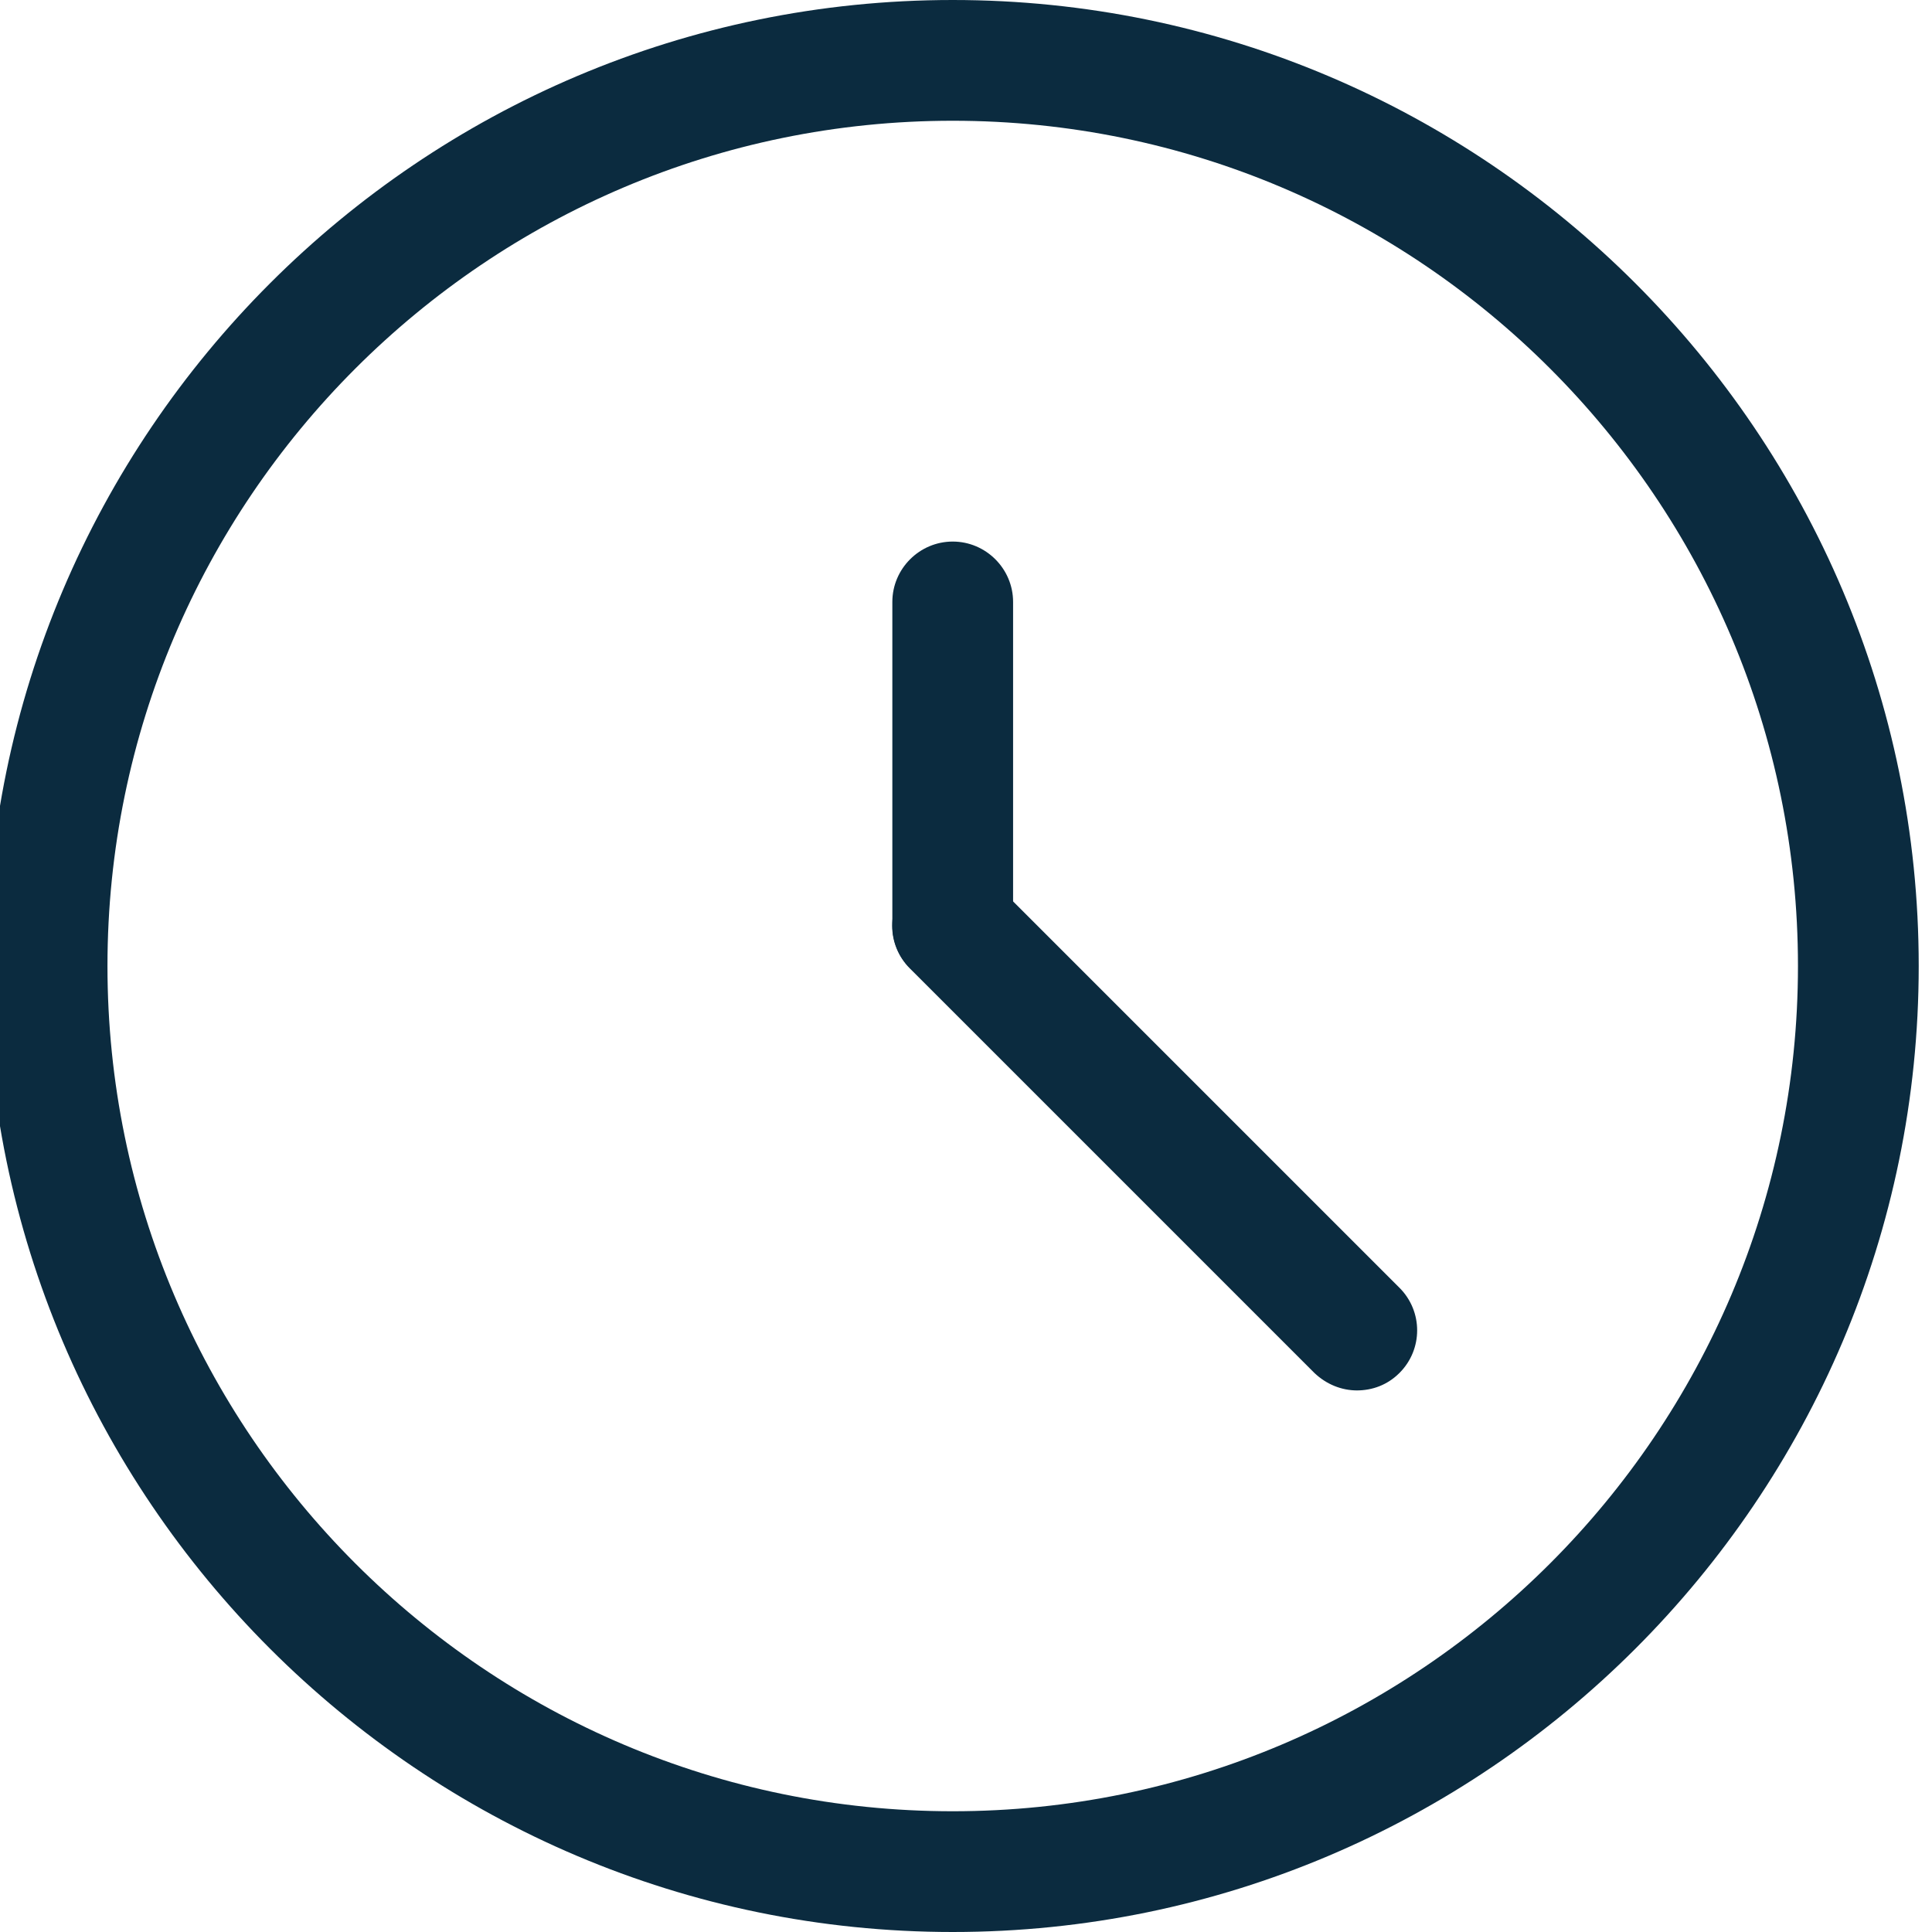
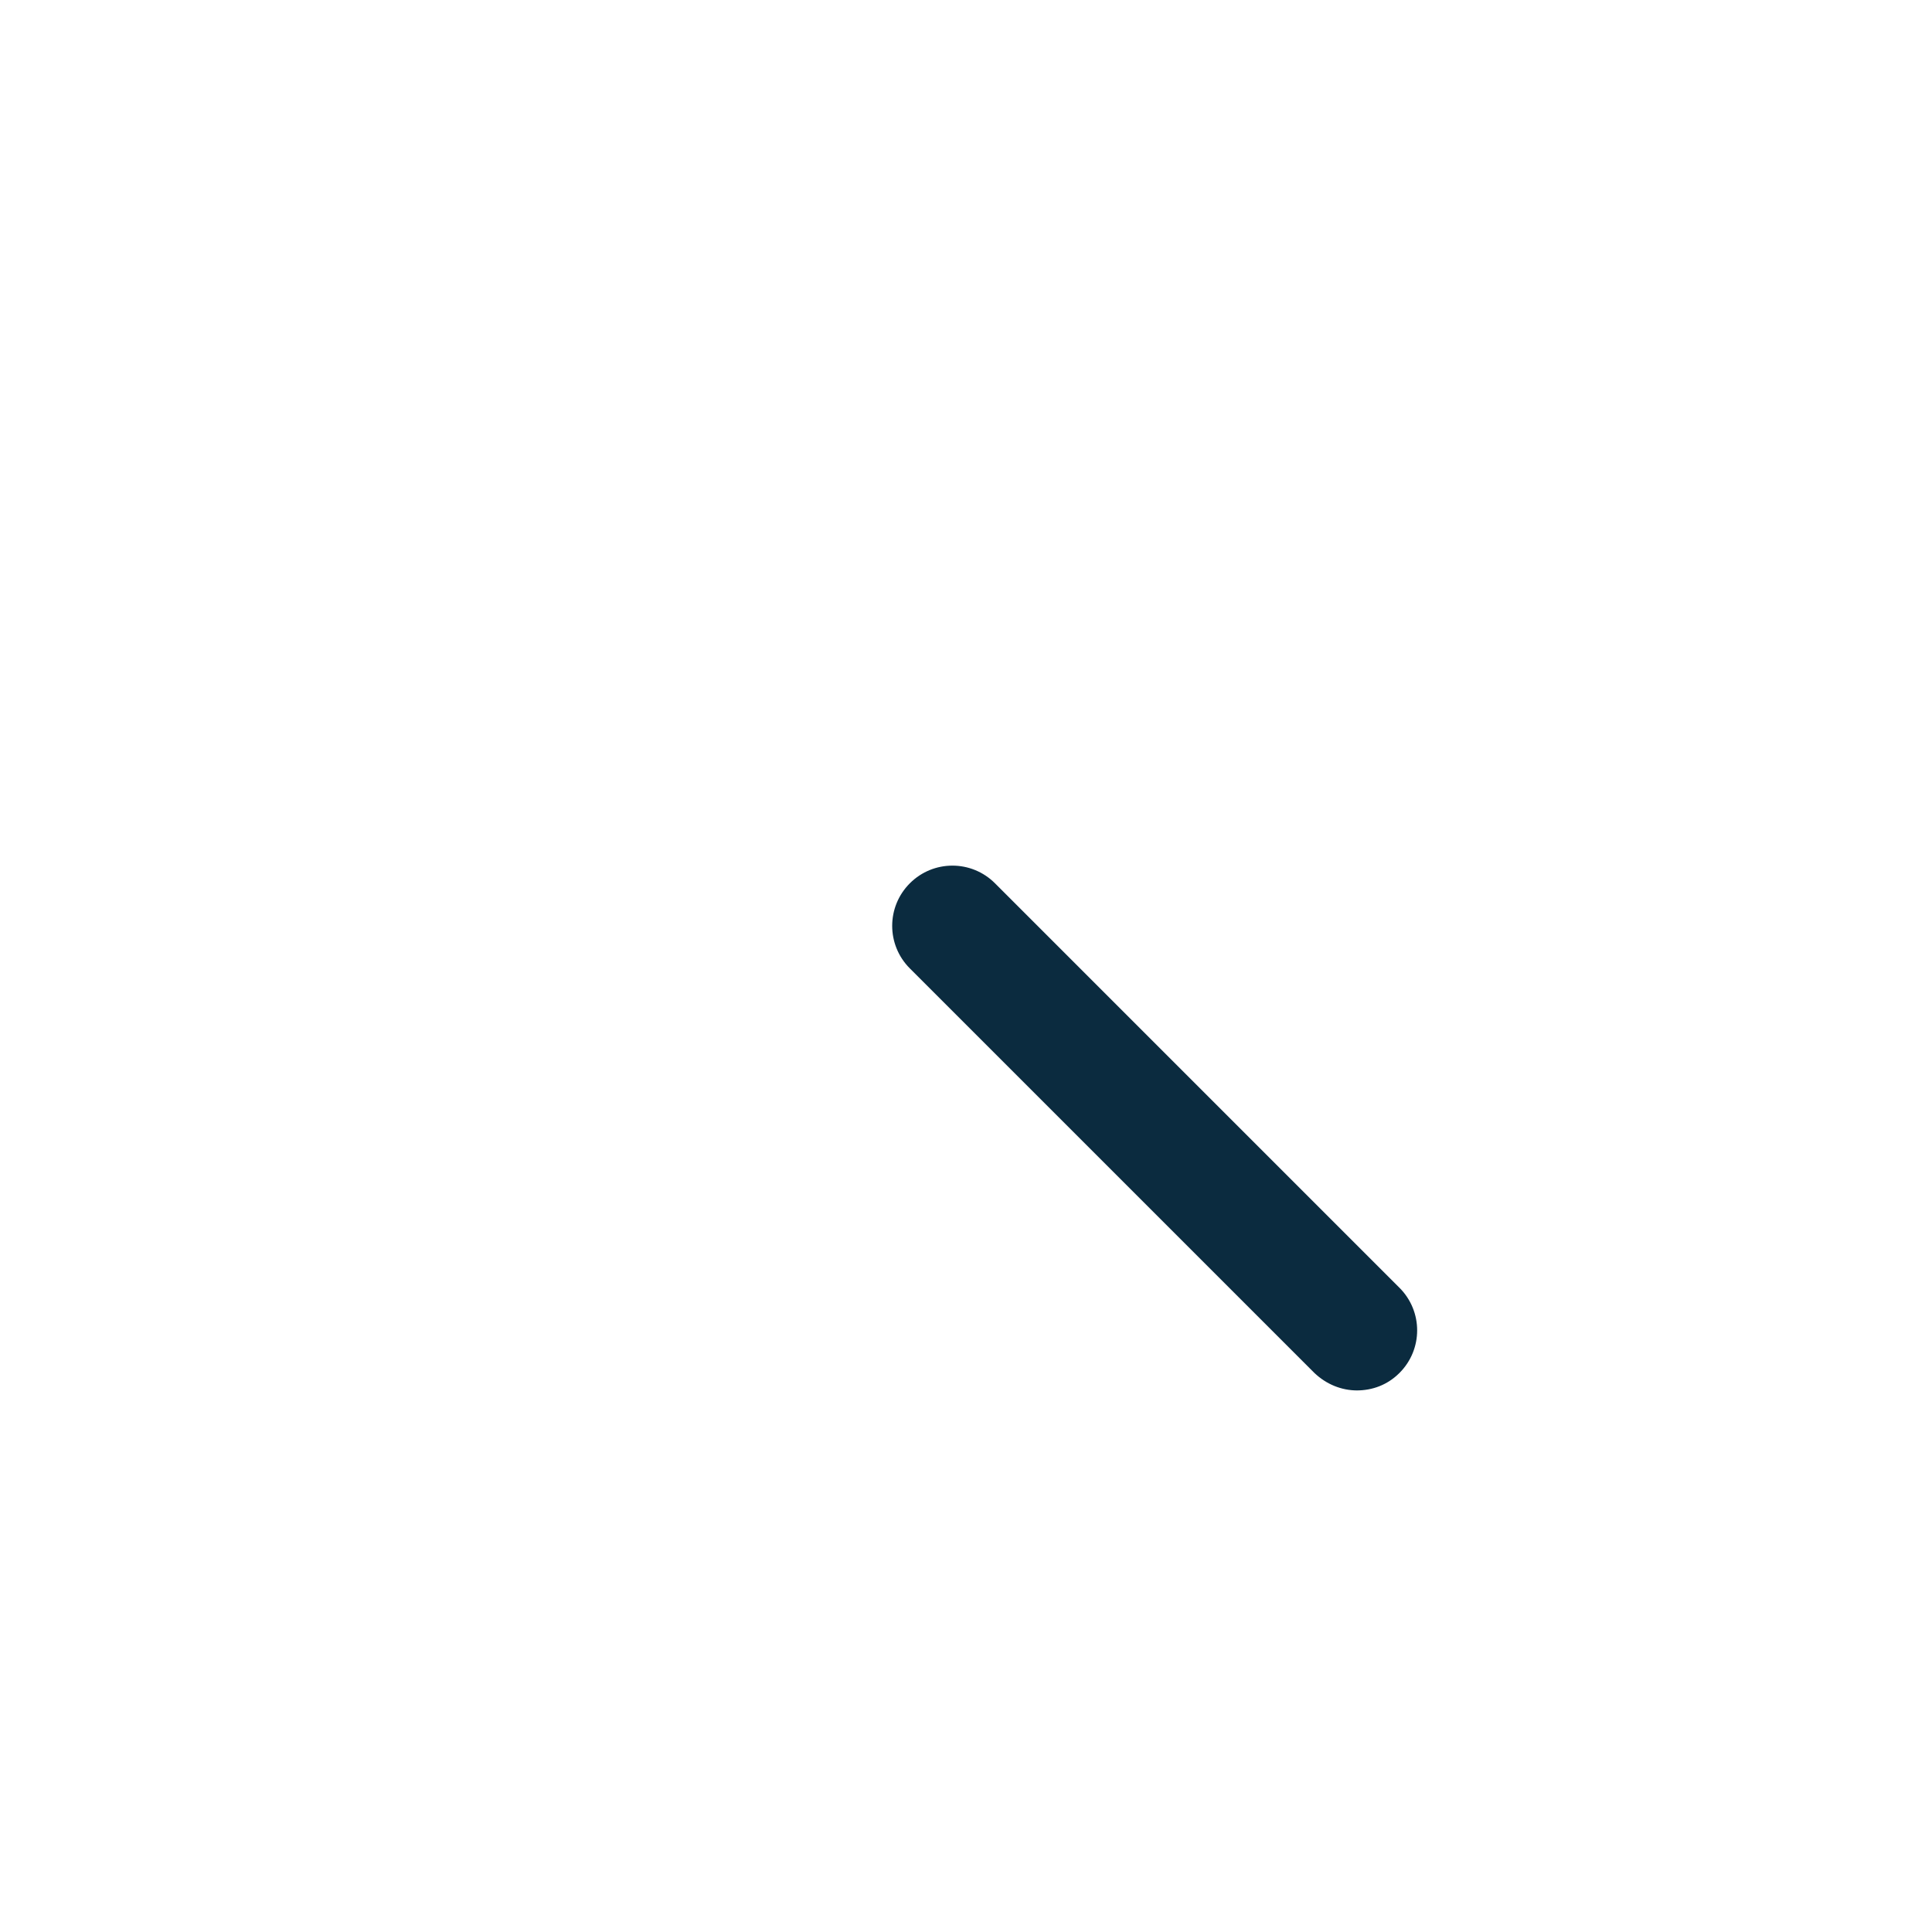
<svg xmlns="http://www.w3.org/2000/svg" id="Layer_1" viewBox="0 0 32 32">
  <defs>
    <style>.cls-1{fill:#0b2b3f;}</style>
  </defs>
  <g id="Oval_136">
-     <path class="cls-1" d="M15.78,32C6.96,32-.22,24.82-.22,16S6.96,0,15.78,0,31.78,7.18,31.78,16s-7.18,16-16,16Zm0-30C8.06,2,1.78,8.28,1.78,16s6.28,14,14,14,14-6.28,14-14S23.5,2,15.78,2Z" />
-   </g>
+     </g>
  <g>
    <g id="Shape_943">
-       <path class="cls-1" d="M15.78,16.33c-.55,0-1-.45-1-1v-5.36c0-.55,.45-1,1-1s1,.45,1,1v5.36c0,.55-.45,1-1,1Z" />
-     </g>
+       </g>
    <g id="Shape_944">
      <path class="cls-1" d="M22.48,23.03c-.26,0-.51-.1-.71-.29l-6.7-6.7c-.39-.39-.39-1.02,0-1.41,.39-.39,1.02-.39,1.41,0l6.7,6.7c.39,.39,.39,1.02,0,1.41-.2,.2-.45,.29-.71,.29Z" />
    </g>
  </g>
</svg>